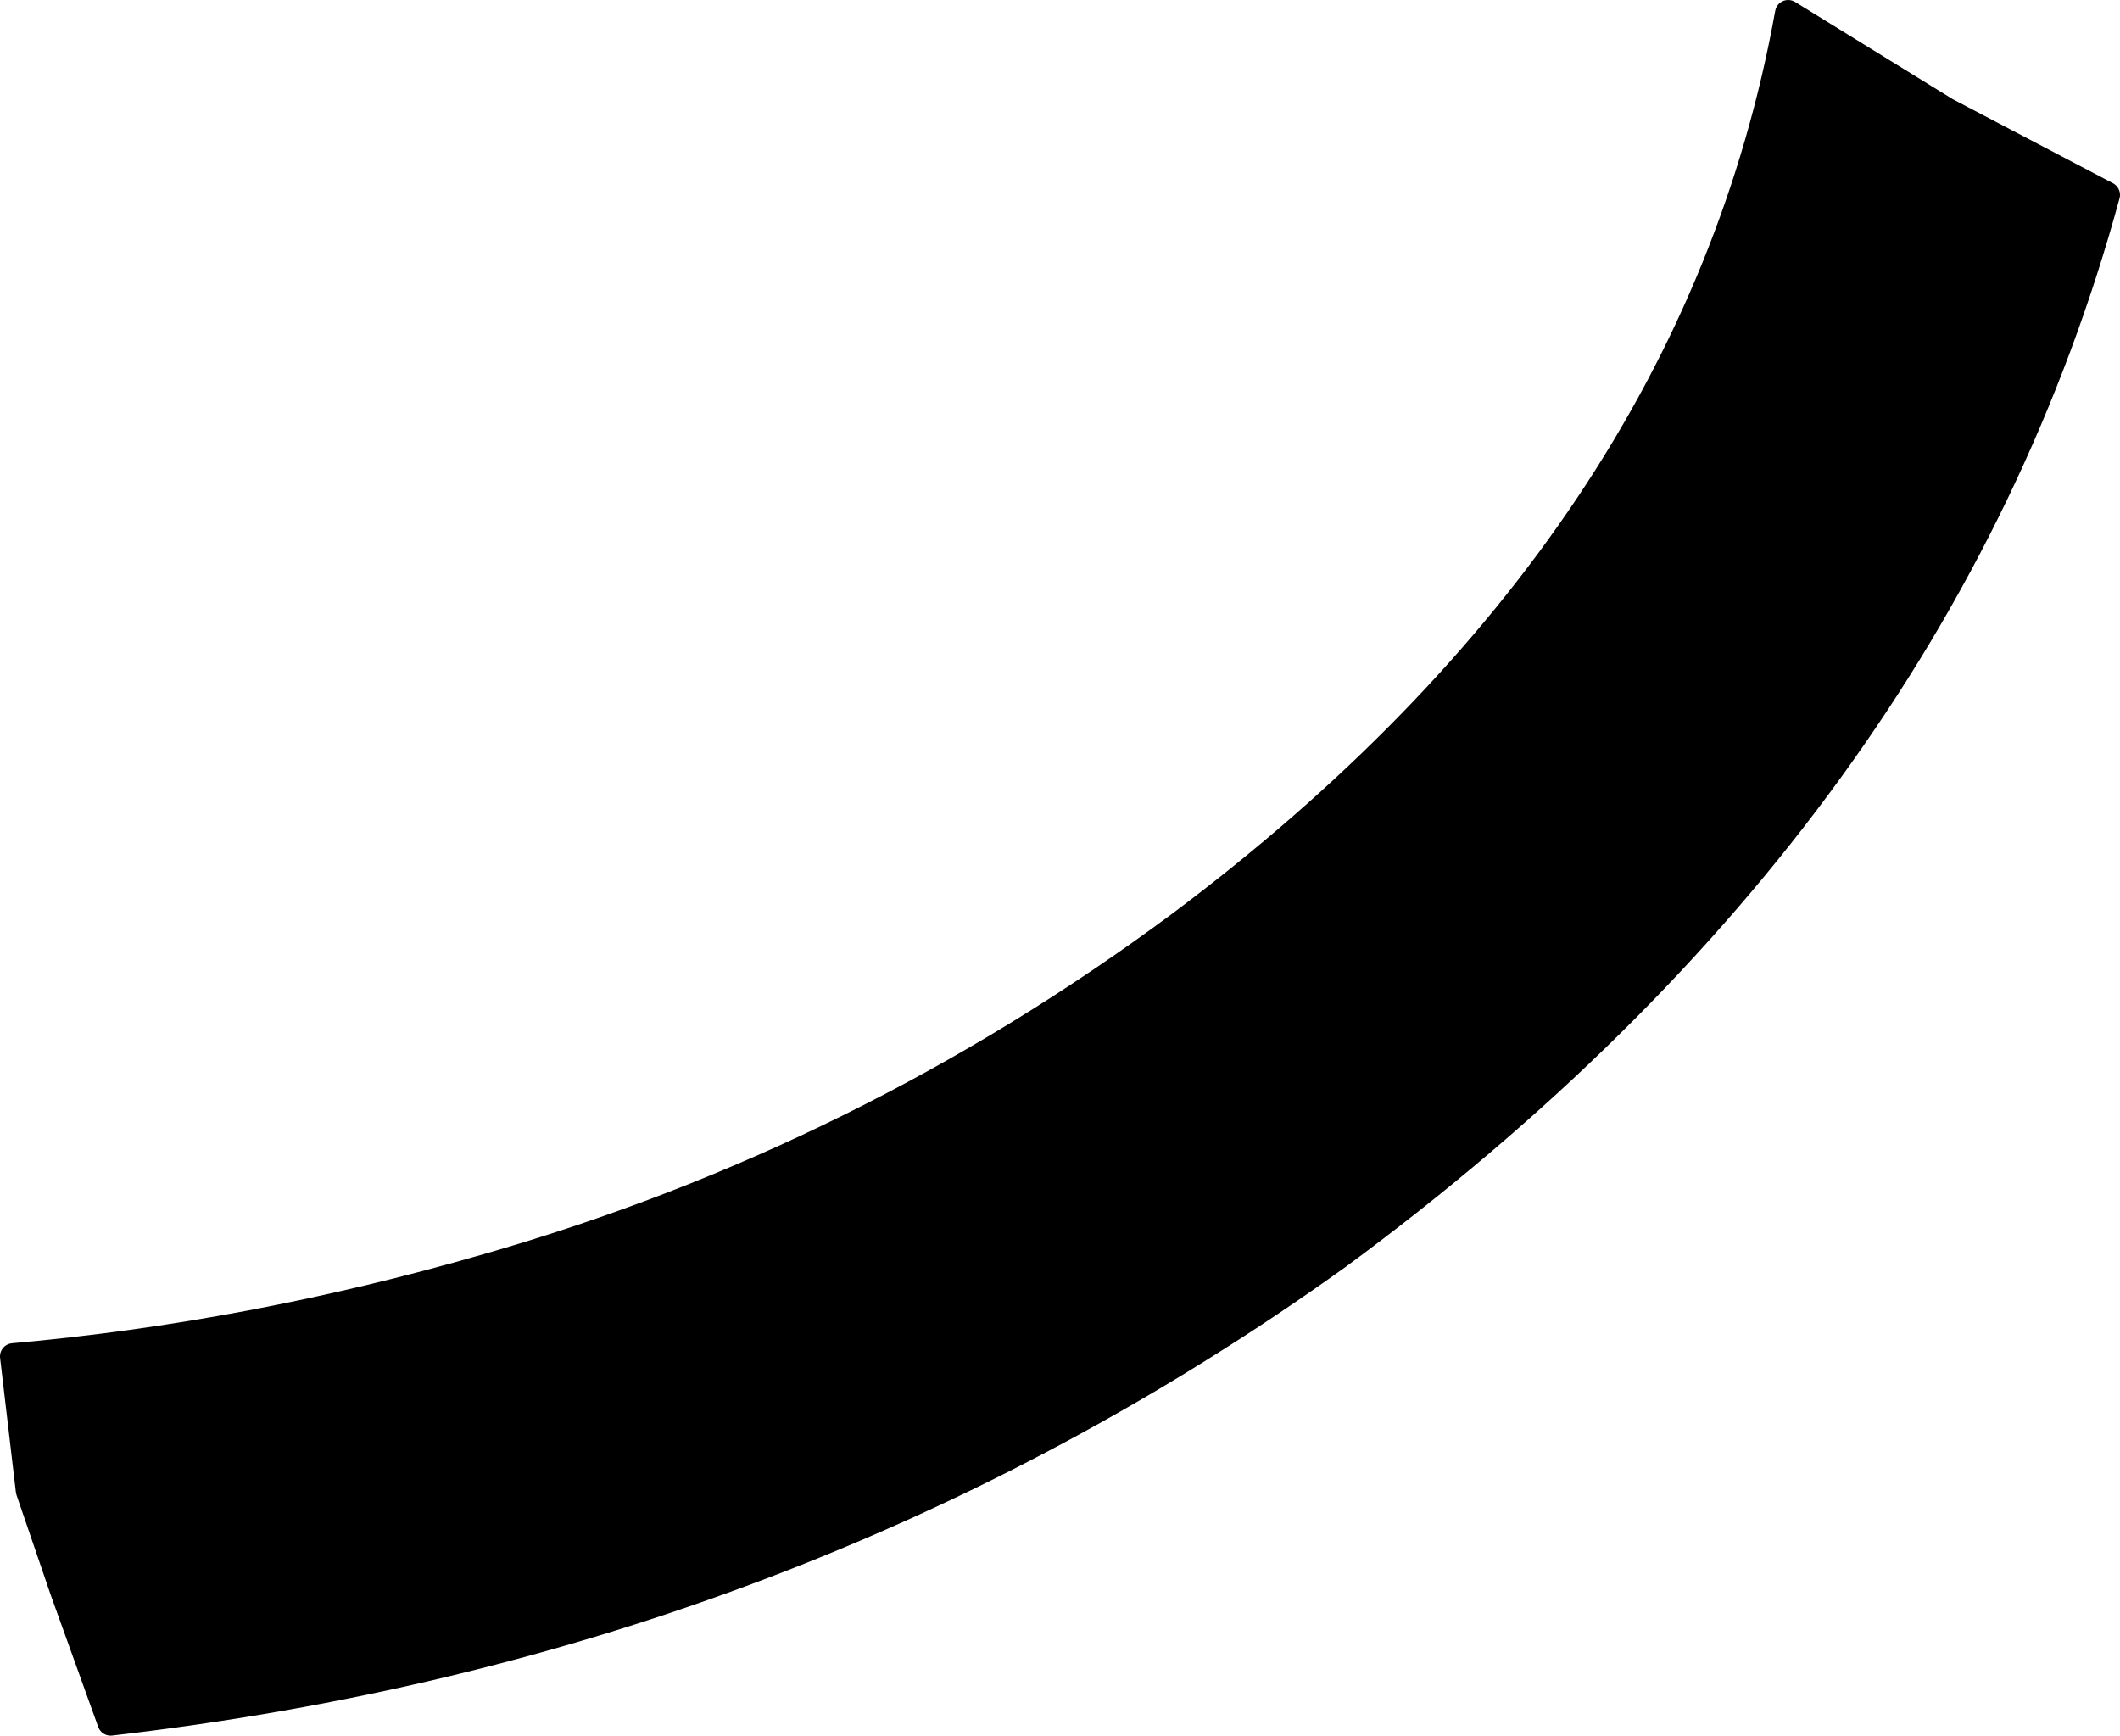
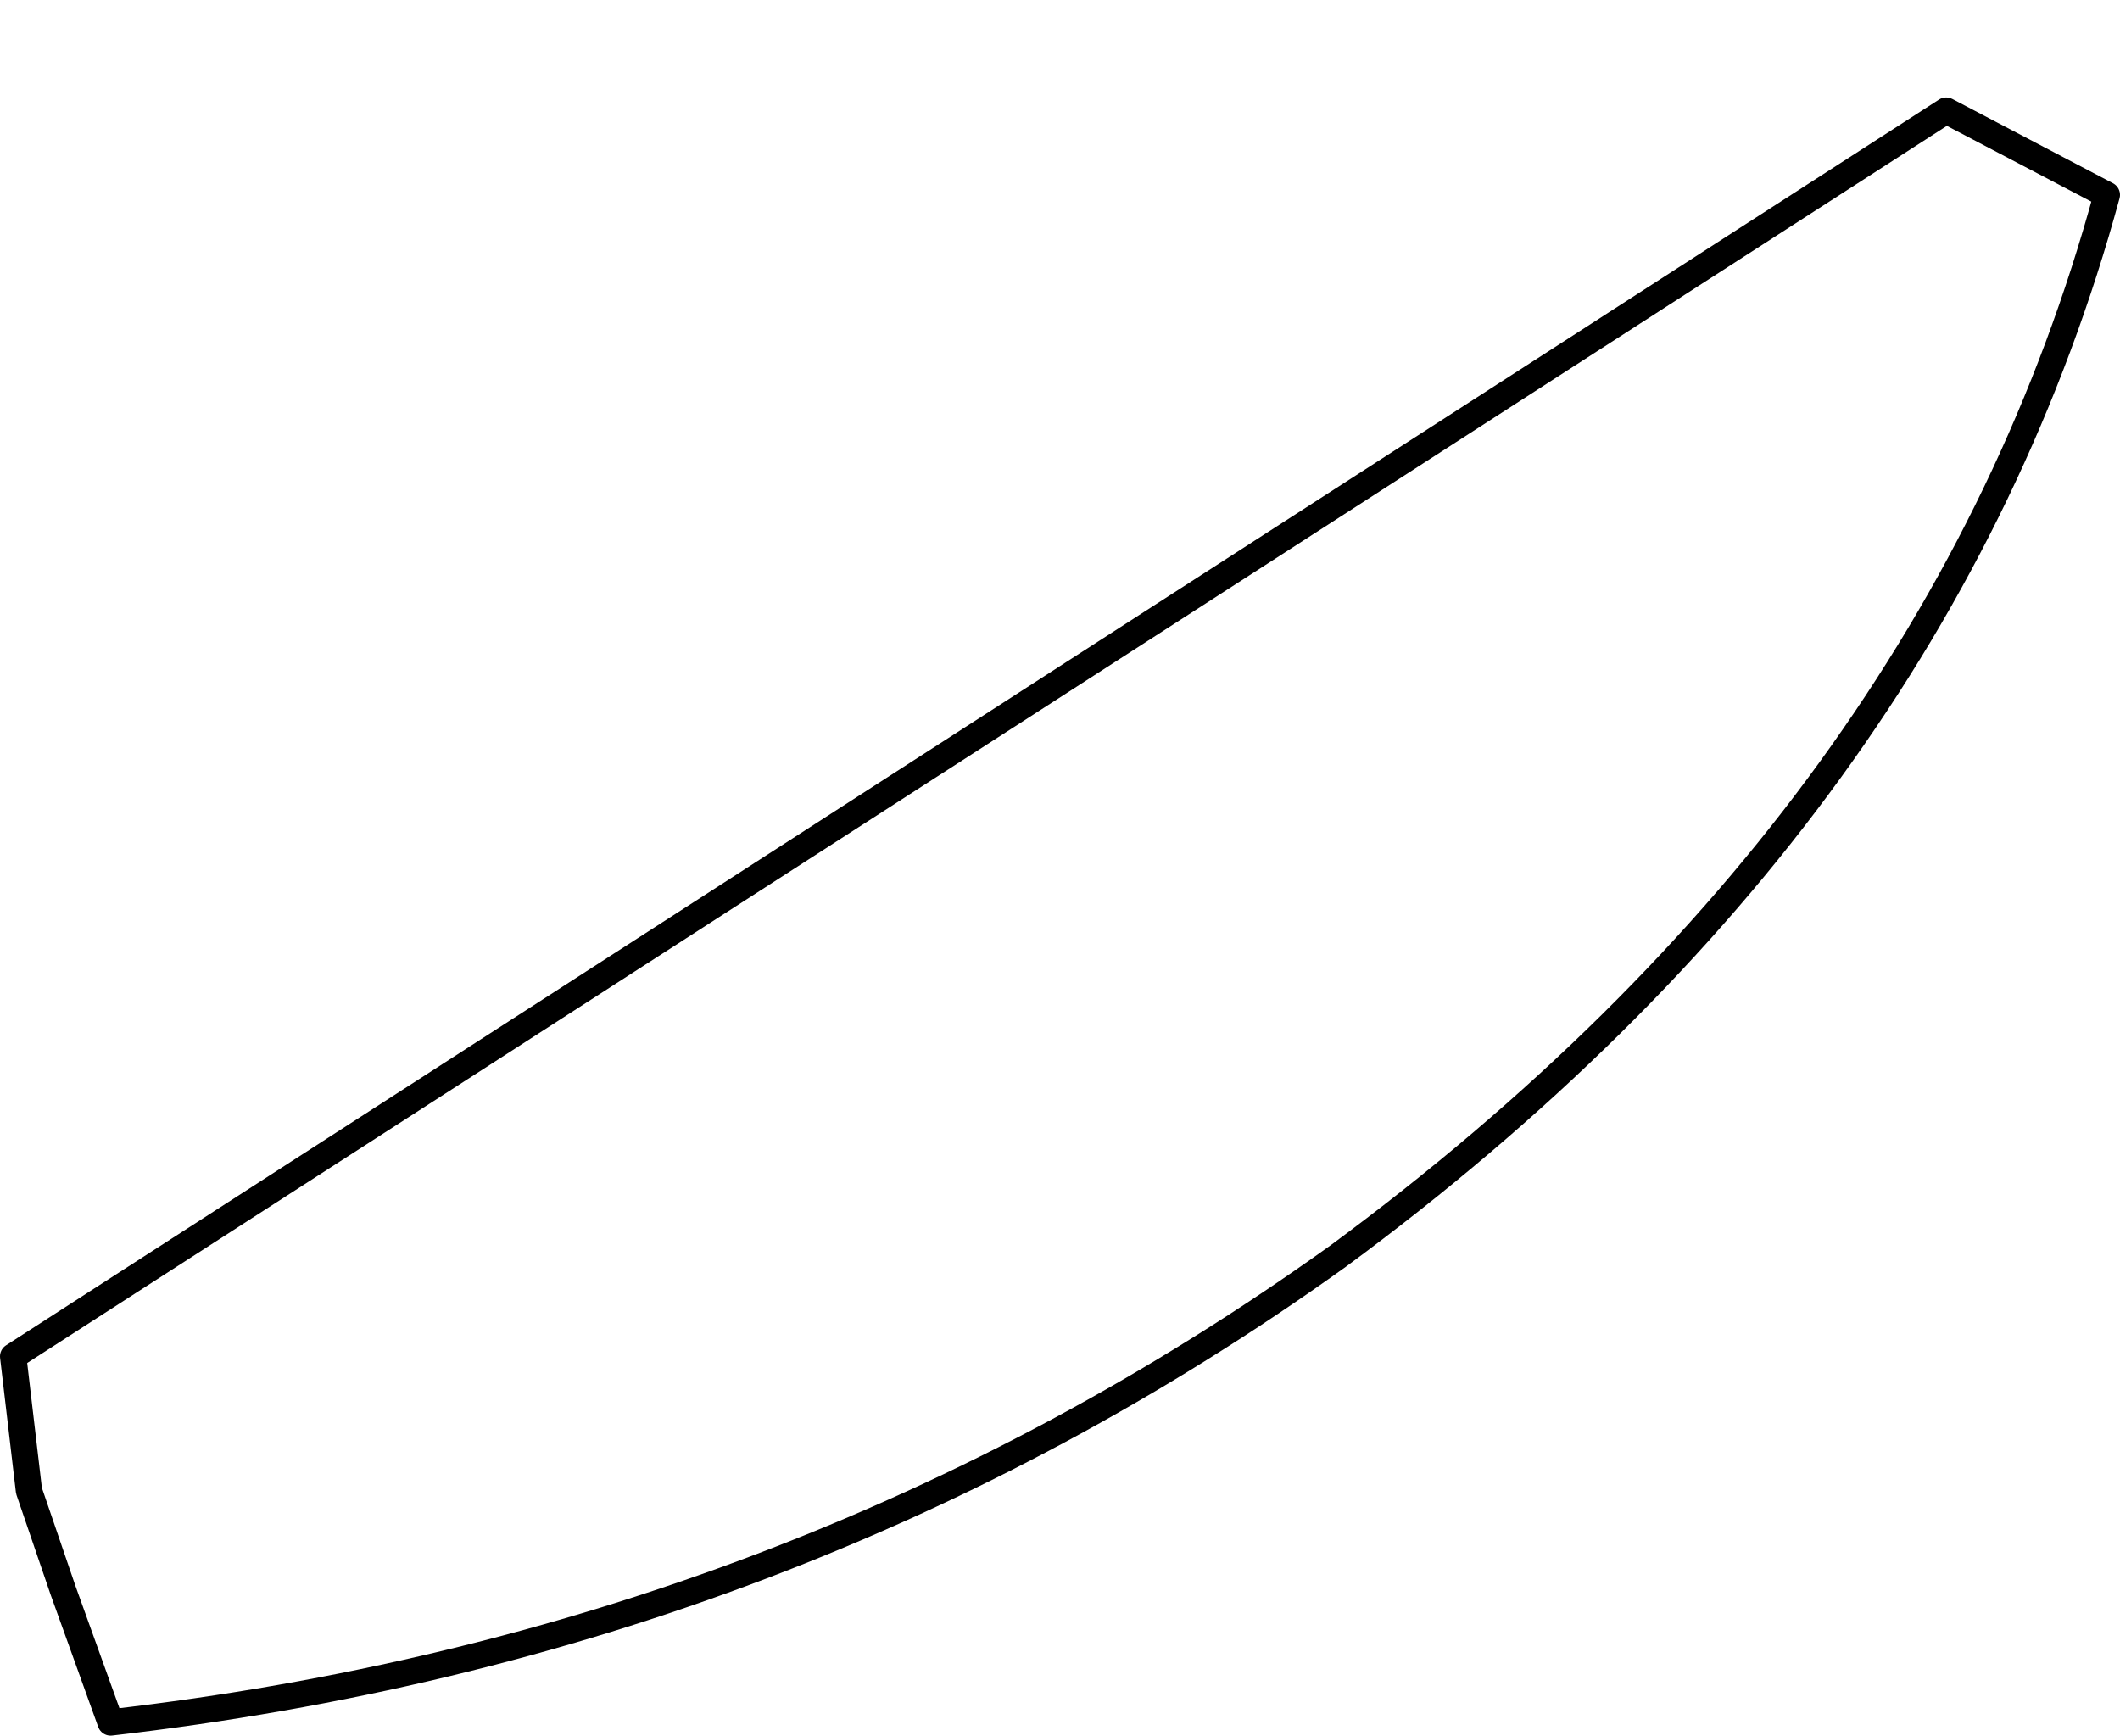
<svg xmlns="http://www.w3.org/2000/svg" height="32.95px" width="40.25px">
  <g transform="matrix(1.0, 0.0, 0.0, 1.0, 22.1, -34.9)">
-     <path d="M17.9 38.6 Q14.7 50.35 3.3 58.75 -6.95 66.1 -20.0 67.6 L-20.9 65.1 -21.55 63.2 -21.85 60.65 Q-17.35 60.25 -12.85 58.95 -5.7 56.9 0.3 52.45 10.05 45.15 11.85 35.15 L14.85 37.0 17.9 38.6" fill="#000000" fill-rule="evenodd" stroke="none" />
-     <path d="M17.9 38.6 Q14.7 50.35 3.3 58.75 -6.95 66.1 -20.0 67.6 L-20.9 65.1 -21.55 63.2 -21.85 60.65 Q-17.35 60.25 -12.85 58.95 -5.7 56.9 0.3 52.45 10.05 45.15 11.85 35.15 L14.85 37.0 17.9 38.6 Z" fill="none" stroke="#000000" stroke-linecap="round" stroke-linejoin="round" stroke-width="0.5" />
+     <path d="M17.9 38.6 Q14.7 50.35 3.3 58.75 -6.95 66.1 -20.0 67.6 L-20.9 65.1 -21.55 63.2 -21.85 60.65 L14.85 37.0 17.9 38.6 Z" fill="none" stroke="#000000" stroke-linecap="round" stroke-linejoin="round" stroke-width="0.5" />
  </g>
</svg>